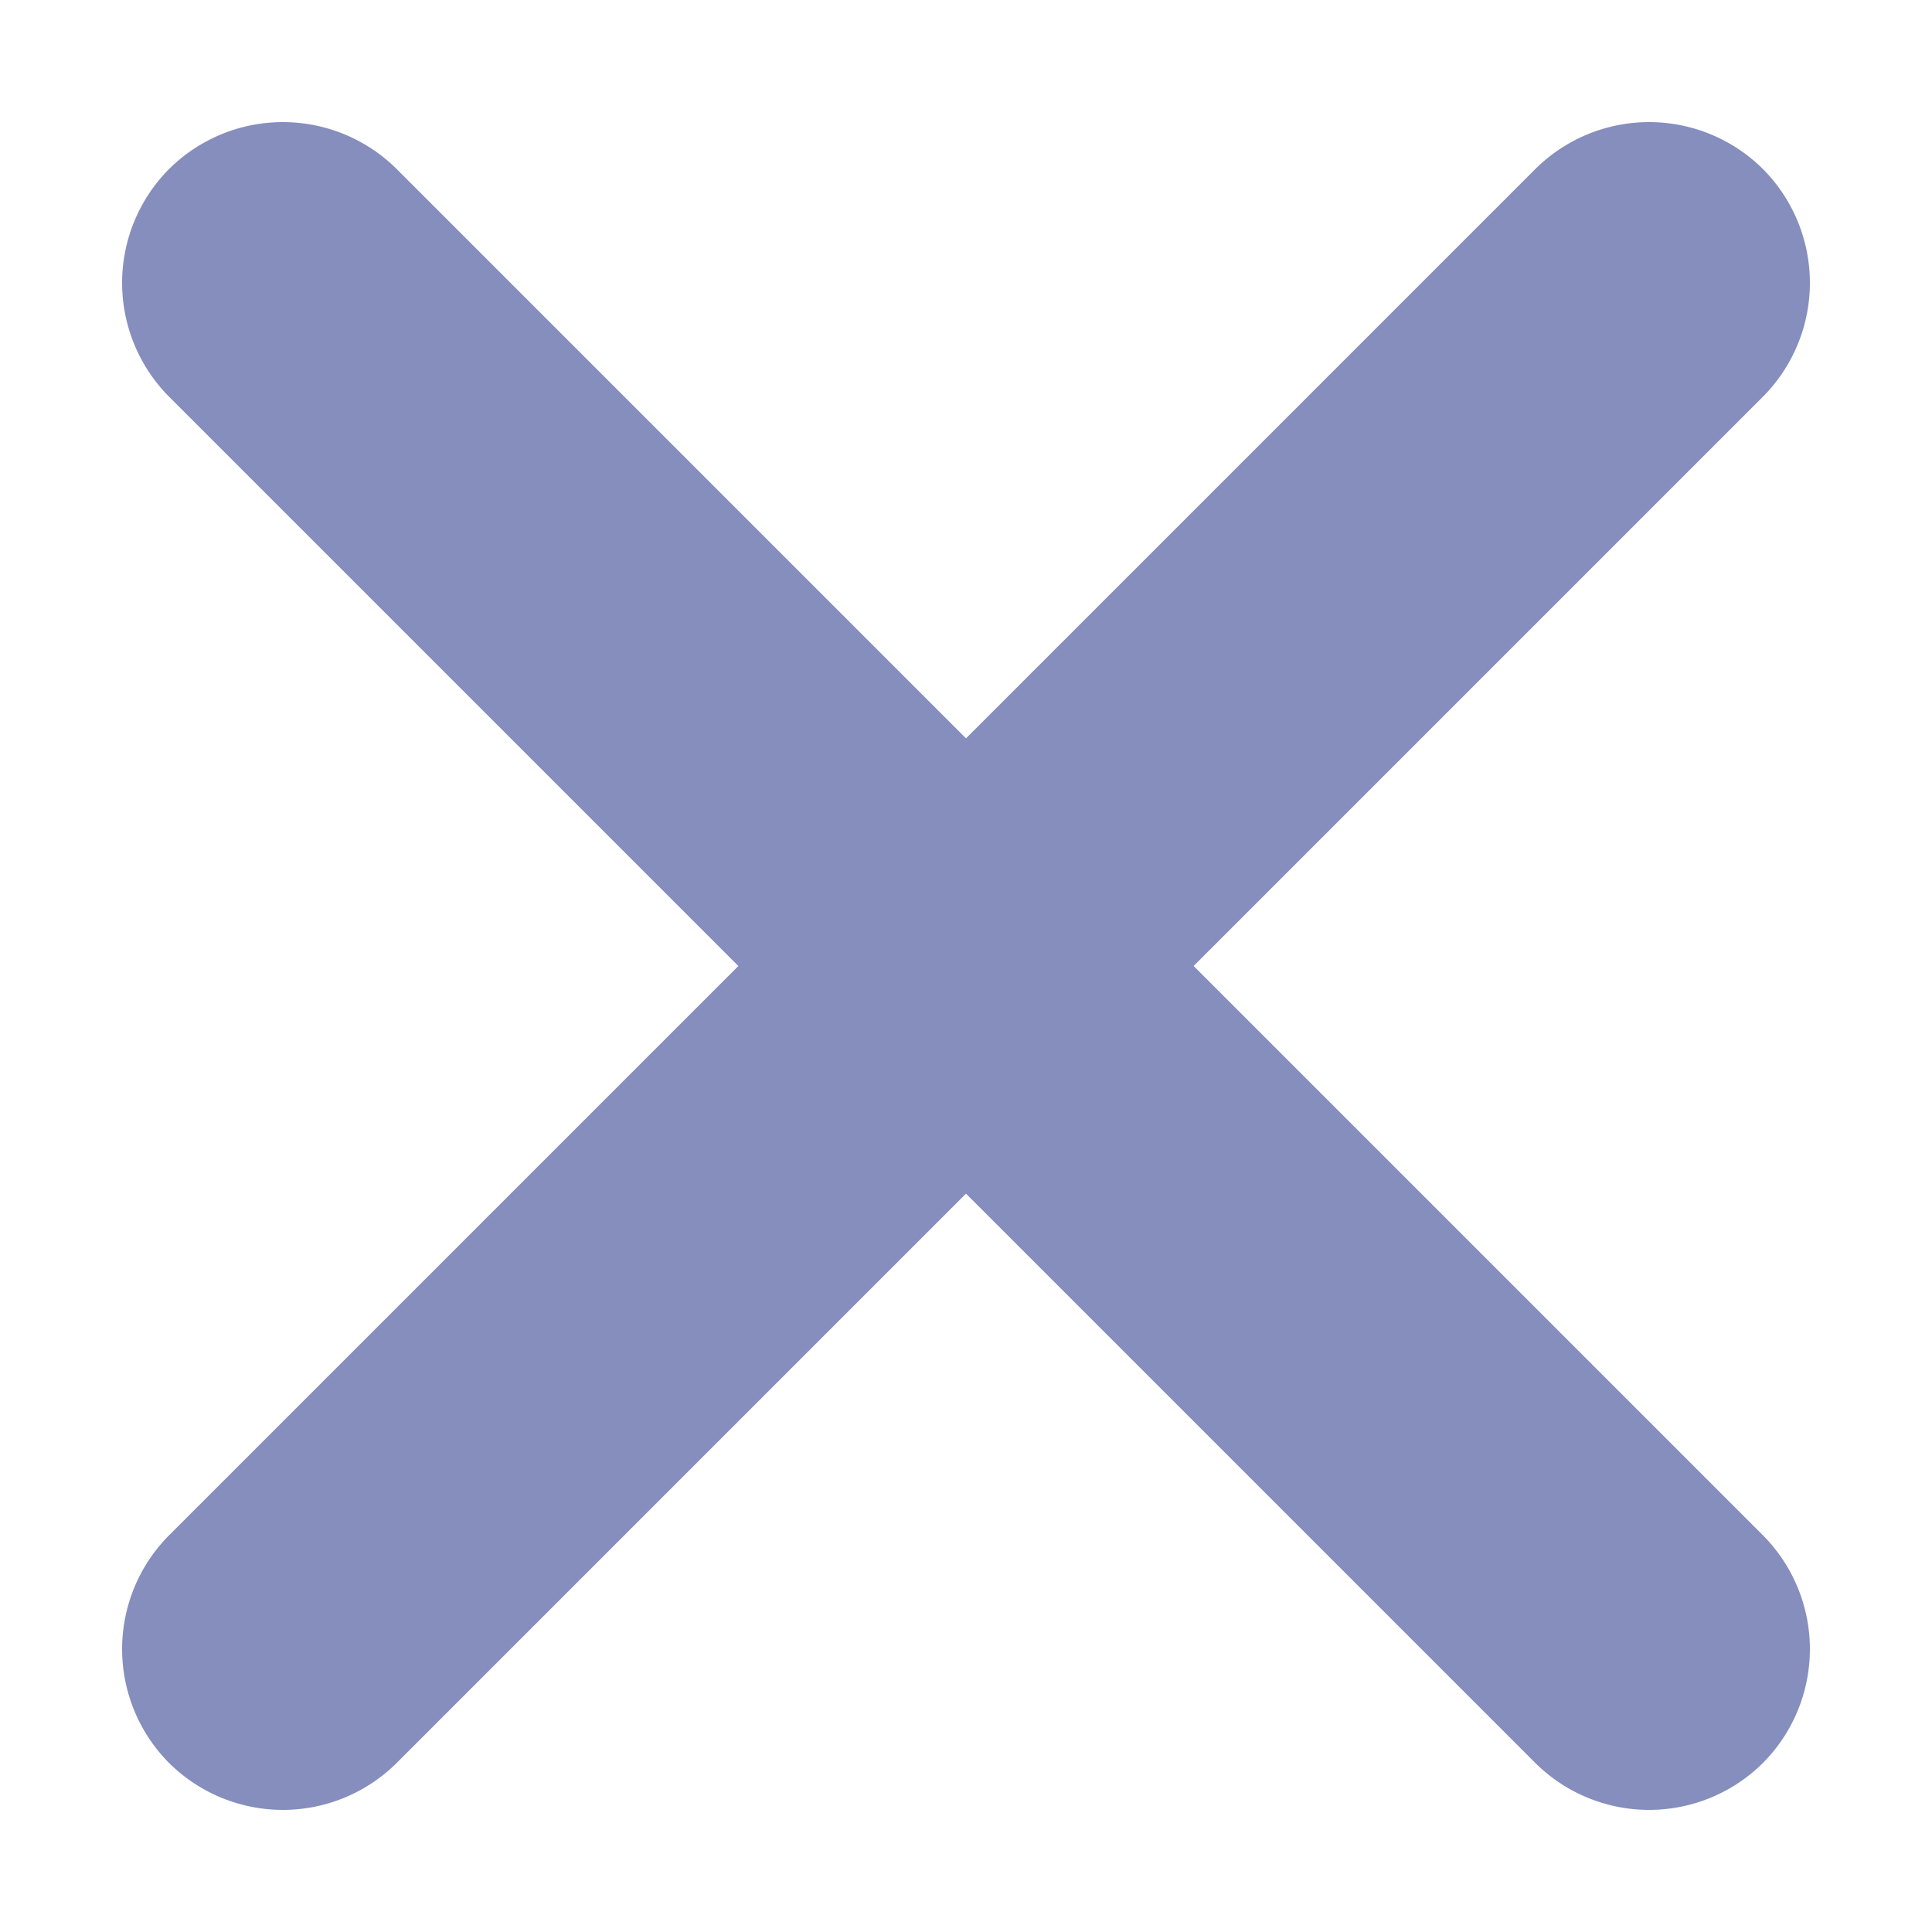
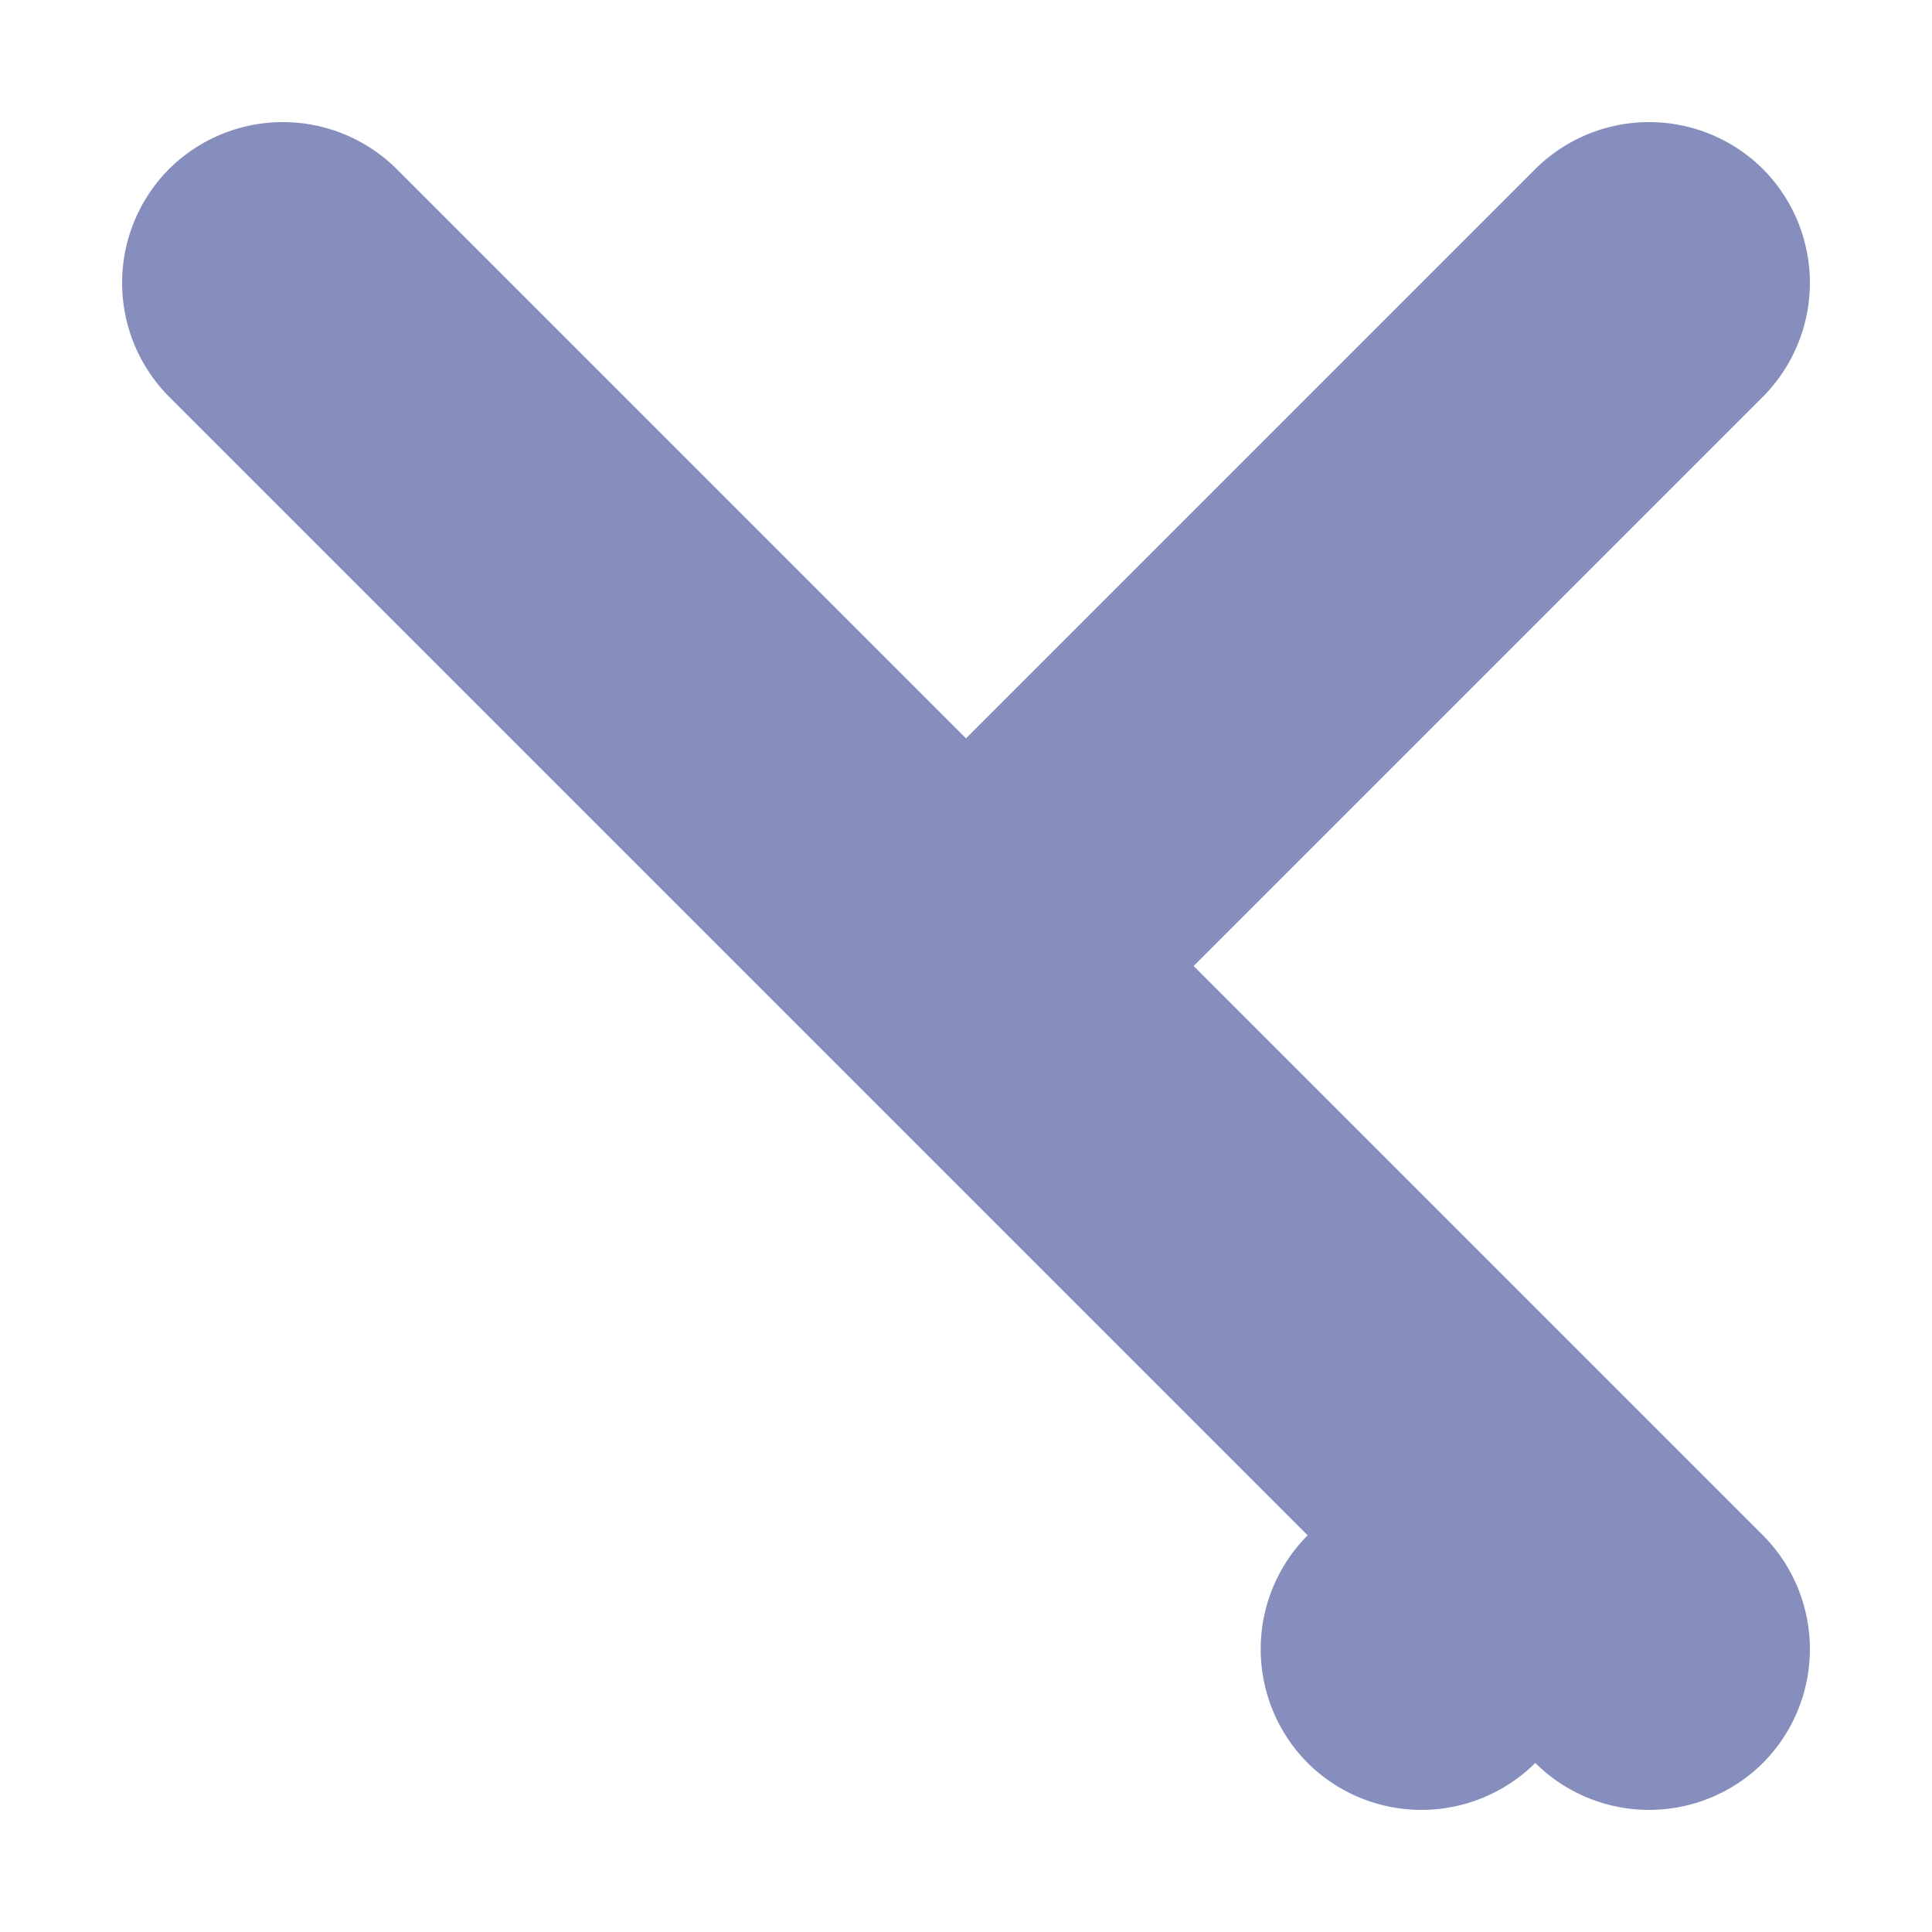
<svg xmlns="http://www.w3.org/2000/svg" t="1724246041434" class="icon" viewBox="0 0 1024 1024" version="1.1" p-id="7940" width="200" height="200">
-   <path d="M813.739 934.4L512 632.661 210.261 934.4a85.589 85.589 0 0 1-120.661 0 85.589 85.589 0 0 1 0-120.661L391.339 512 89.6 210.261a85.589 85.589 0 0 1 0-120.661 85.589 85.589 0 0 1 120.661 0L512 391.339 813.739 89.6a85.589 85.589 0 0 1 120.661 0 85.589 85.589 0 0 1 0 120.661L632.661 512l301.739 301.739a85.589 85.589 0 0 1 0 120.661 85.589 85.589 0 0 1-120.661 0z" fill="#858EBD" p-id="7941" />
+   <path d="M813.739 934.4a85.589 85.589 0 0 1-120.661 0 85.589 85.589 0 0 1 0-120.661L391.339 512 89.6 210.261a85.589 85.589 0 0 1 0-120.661 85.589 85.589 0 0 1 120.661 0L512 391.339 813.739 89.6a85.589 85.589 0 0 1 120.661 0 85.589 85.589 0 0 1 0 120.661L632.661 512l301.739 301.739a85.589 85.589 0 0 1 0 120.661 85.589 85.589 0 0 1-120.661 0z" fill="#858EBD" p-id="7941" />
</svg>